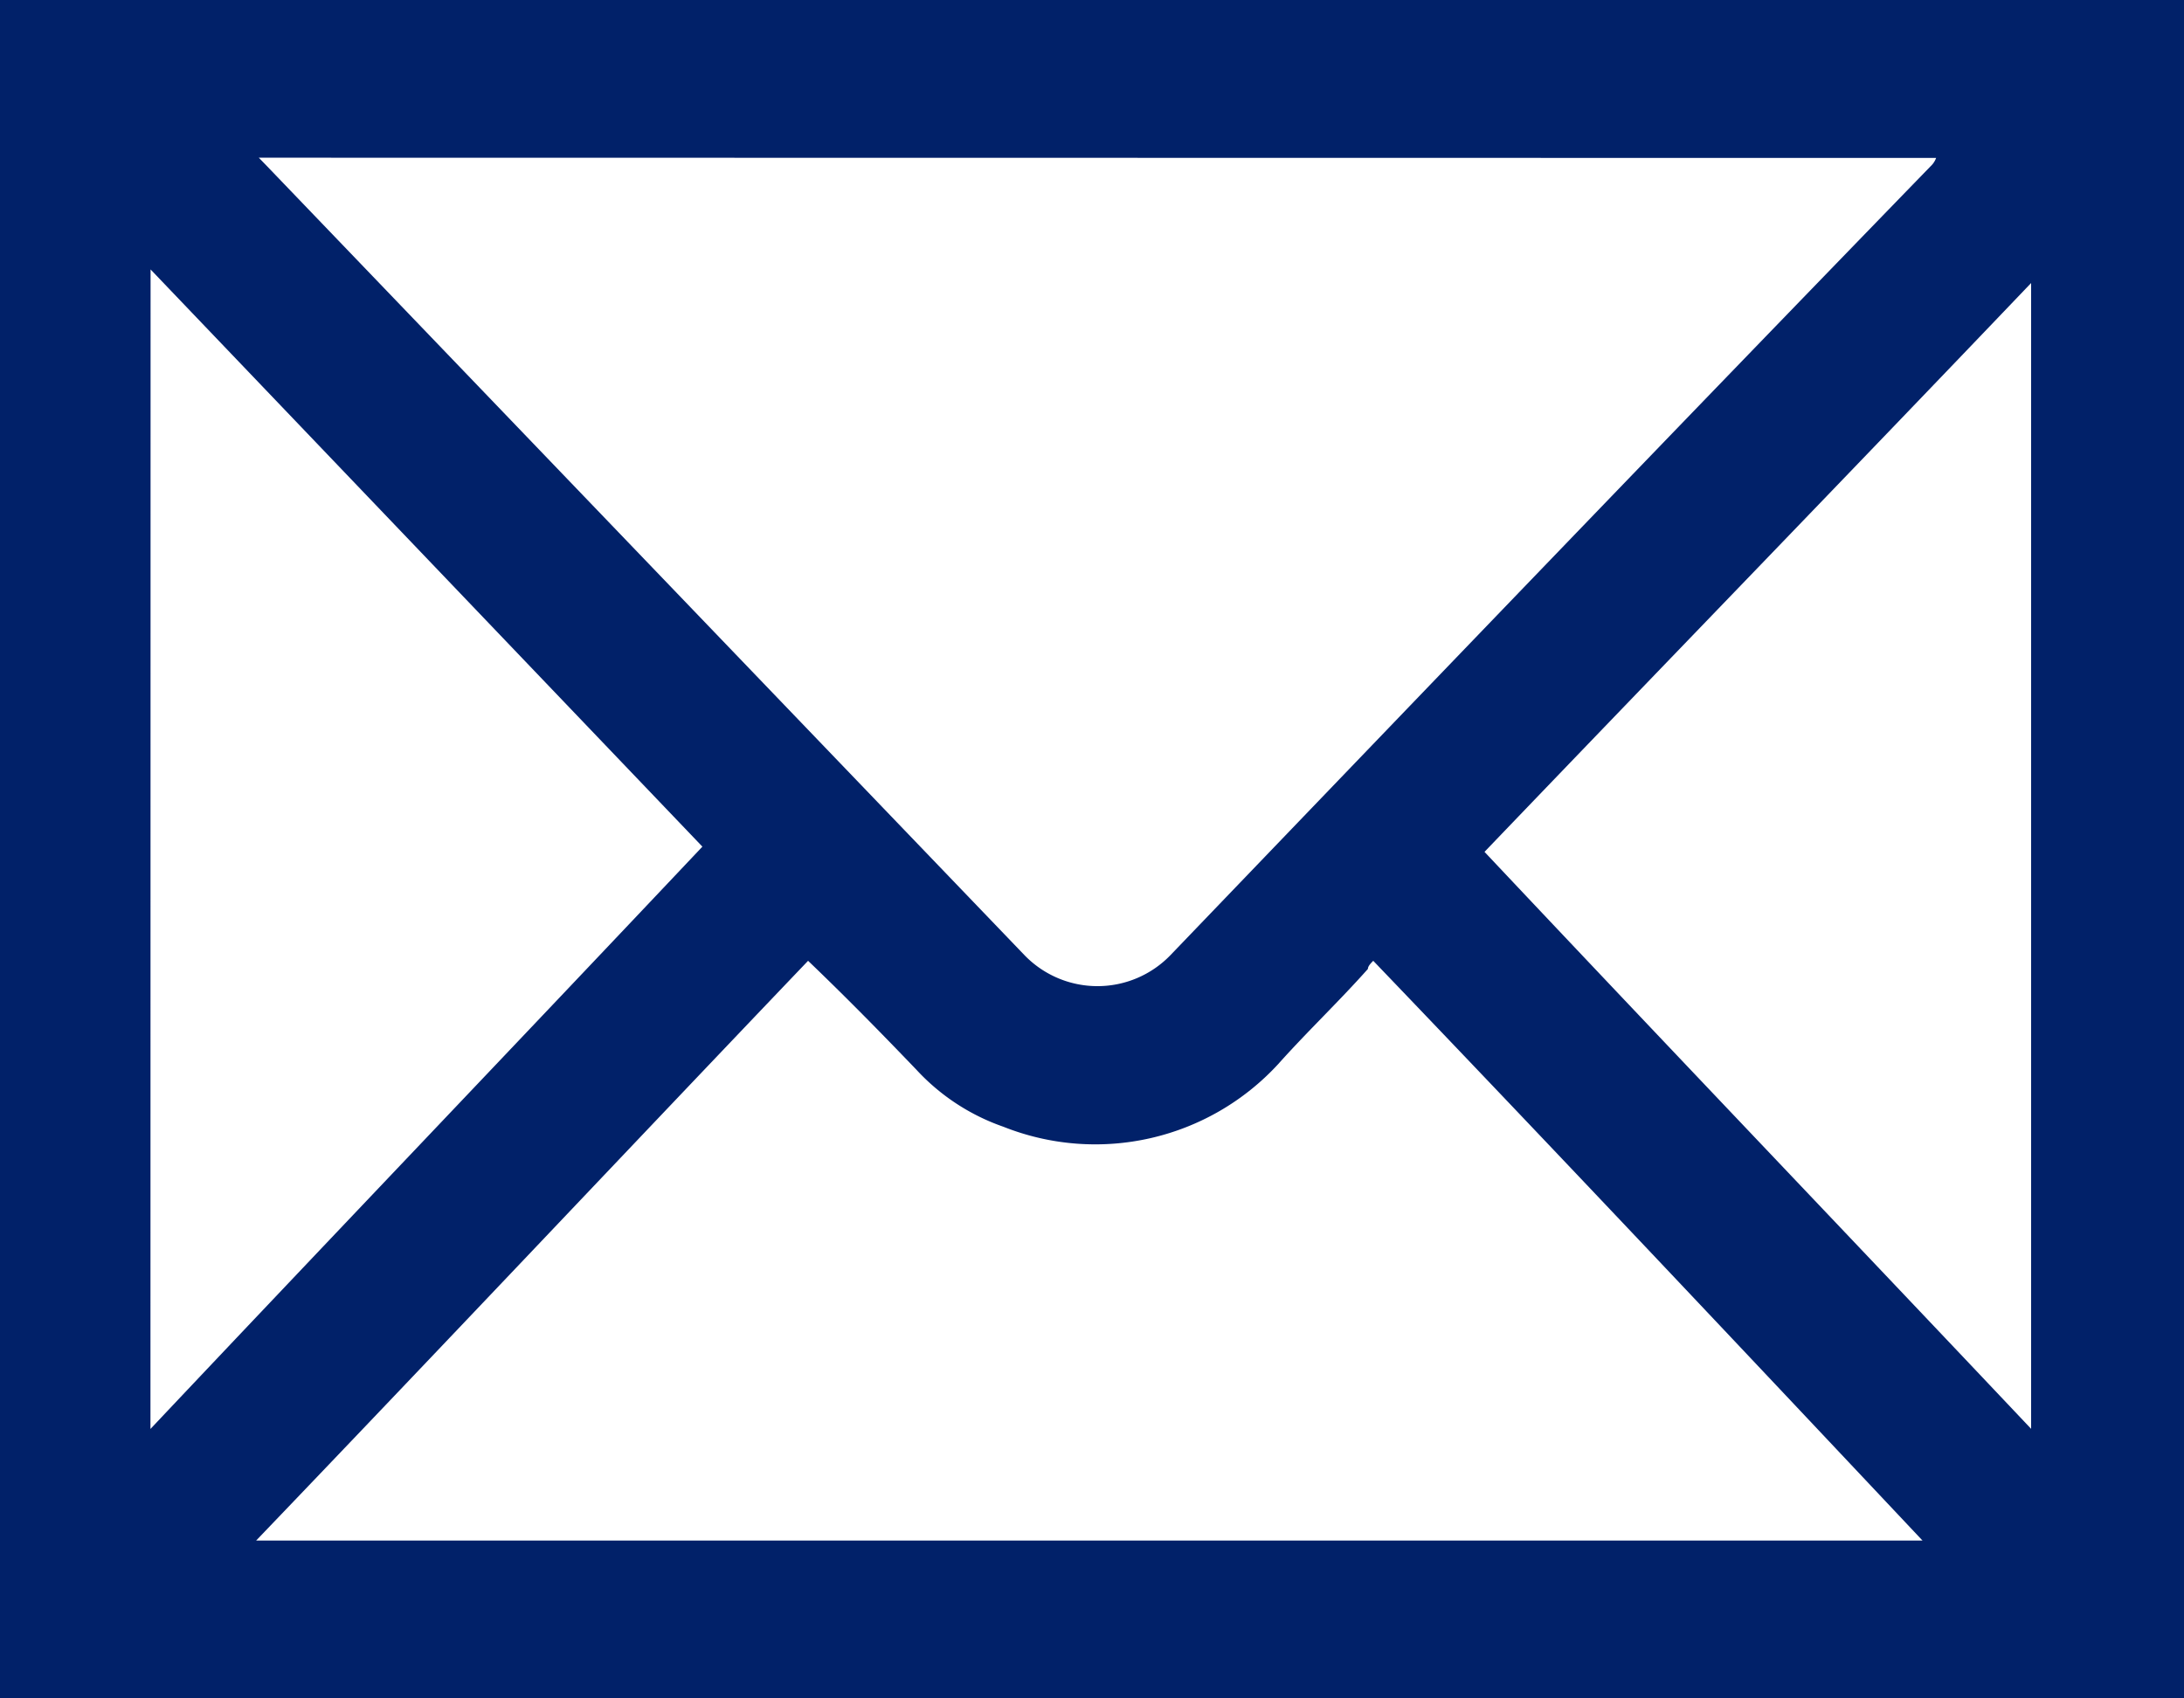
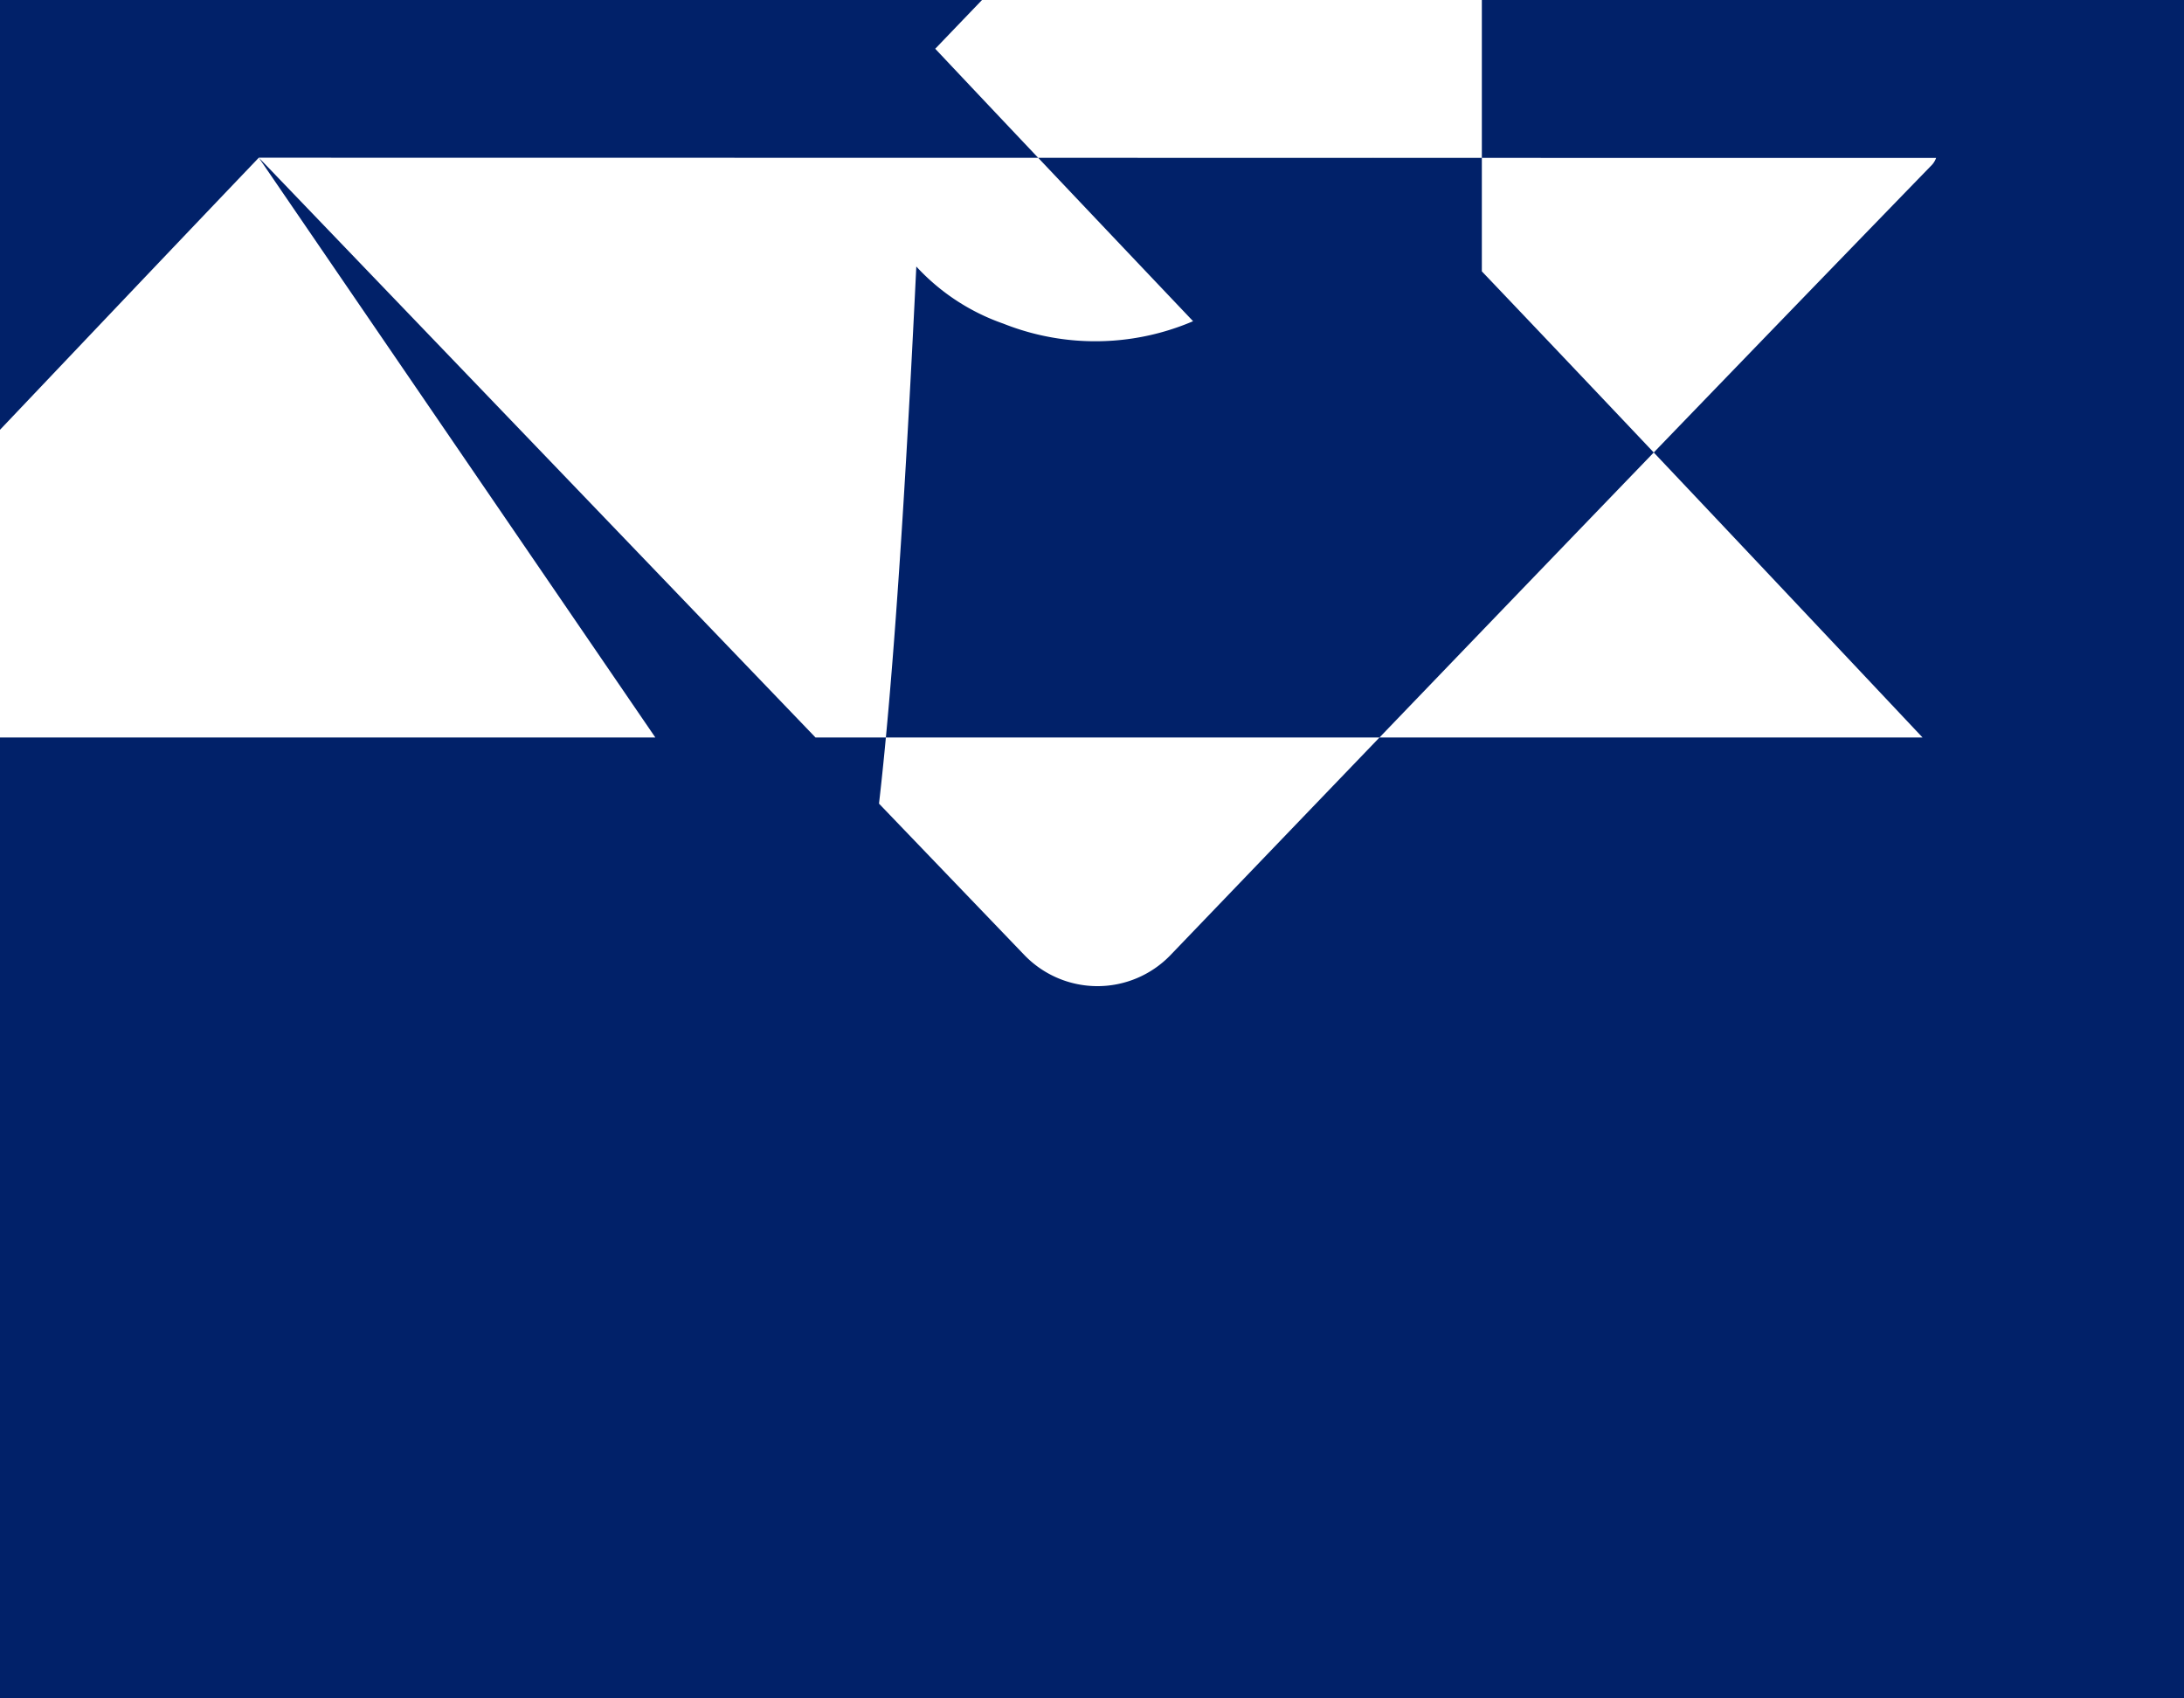
<svg xmlns="http://www.w3.org/2000/svg" id="email-footer" width="18" height="14" viewBox="0 0 18 14">
-   <path id="Path_215" data-name="Path 215" d="M0,0H18V14H0ZM2.133,1.3l.065.067L8.445,7.875a.836.836,0,0,0,1.2,0c2.089-2.176,4.179-4.353,6.268-6.506a.173.173,0,0,0,.044-.067ZM6.66,7.92c-1.5,1.571-3,3.163-4.549,4.779H15.845c-1.5-1.593-3-3.186-4.527-4.779-.022.022-.044.045-.044.067-.239.269-.5.516-.74.785a2.048,2.048,0,0,1-2.264.516,1.764,1.764,0,0,1-.718-.471C7.248,8.5,6.965,8.212,6.66,7.92Zm-5.42,3.859c1.524-1.615,3.025-3.186,4.549-4.8L1.241,2.221Zm15.5-9.446c-1.5,1.571-3,3.119-4.505,4.689,1.5,1.593,3,3.163,4.505,4.756Z" fill="#012169" />
+   <path id="Path_215" data-name="Path 215" d="M0,0H18V14H0ZM2.133,1.3l.065.067L8.445,7.875a.836.836,0,0,0,1.2,0c2.089-2.176,4.179-4.353,6.268-6.506a.173.173,0,0,0,.044-.067Zc-1.5,1.571-3,3.163-4.549,4.779H15.845c-1.5-1.593-3-3.186-4.527-4.779-.022.022-.044.045-.044.067-.239.269-.5.516-.74.785a2.048,2.048,0,0,1-2.264.516,1.764,1.764,0,0,1-.718-.471C7.248,8.5,6.965,8.212,6.66,7.92Zm-5.42,3.859c1.524-1.615,3.025-3.186,4.549-4.8L1.241,2.221Zm15.5-9.446c-1.5,1.571-3,3.119-4.505,4.689,1.5,1.593,3,3.163,4.505,4.756Z" fill="#012169" />
</svg>